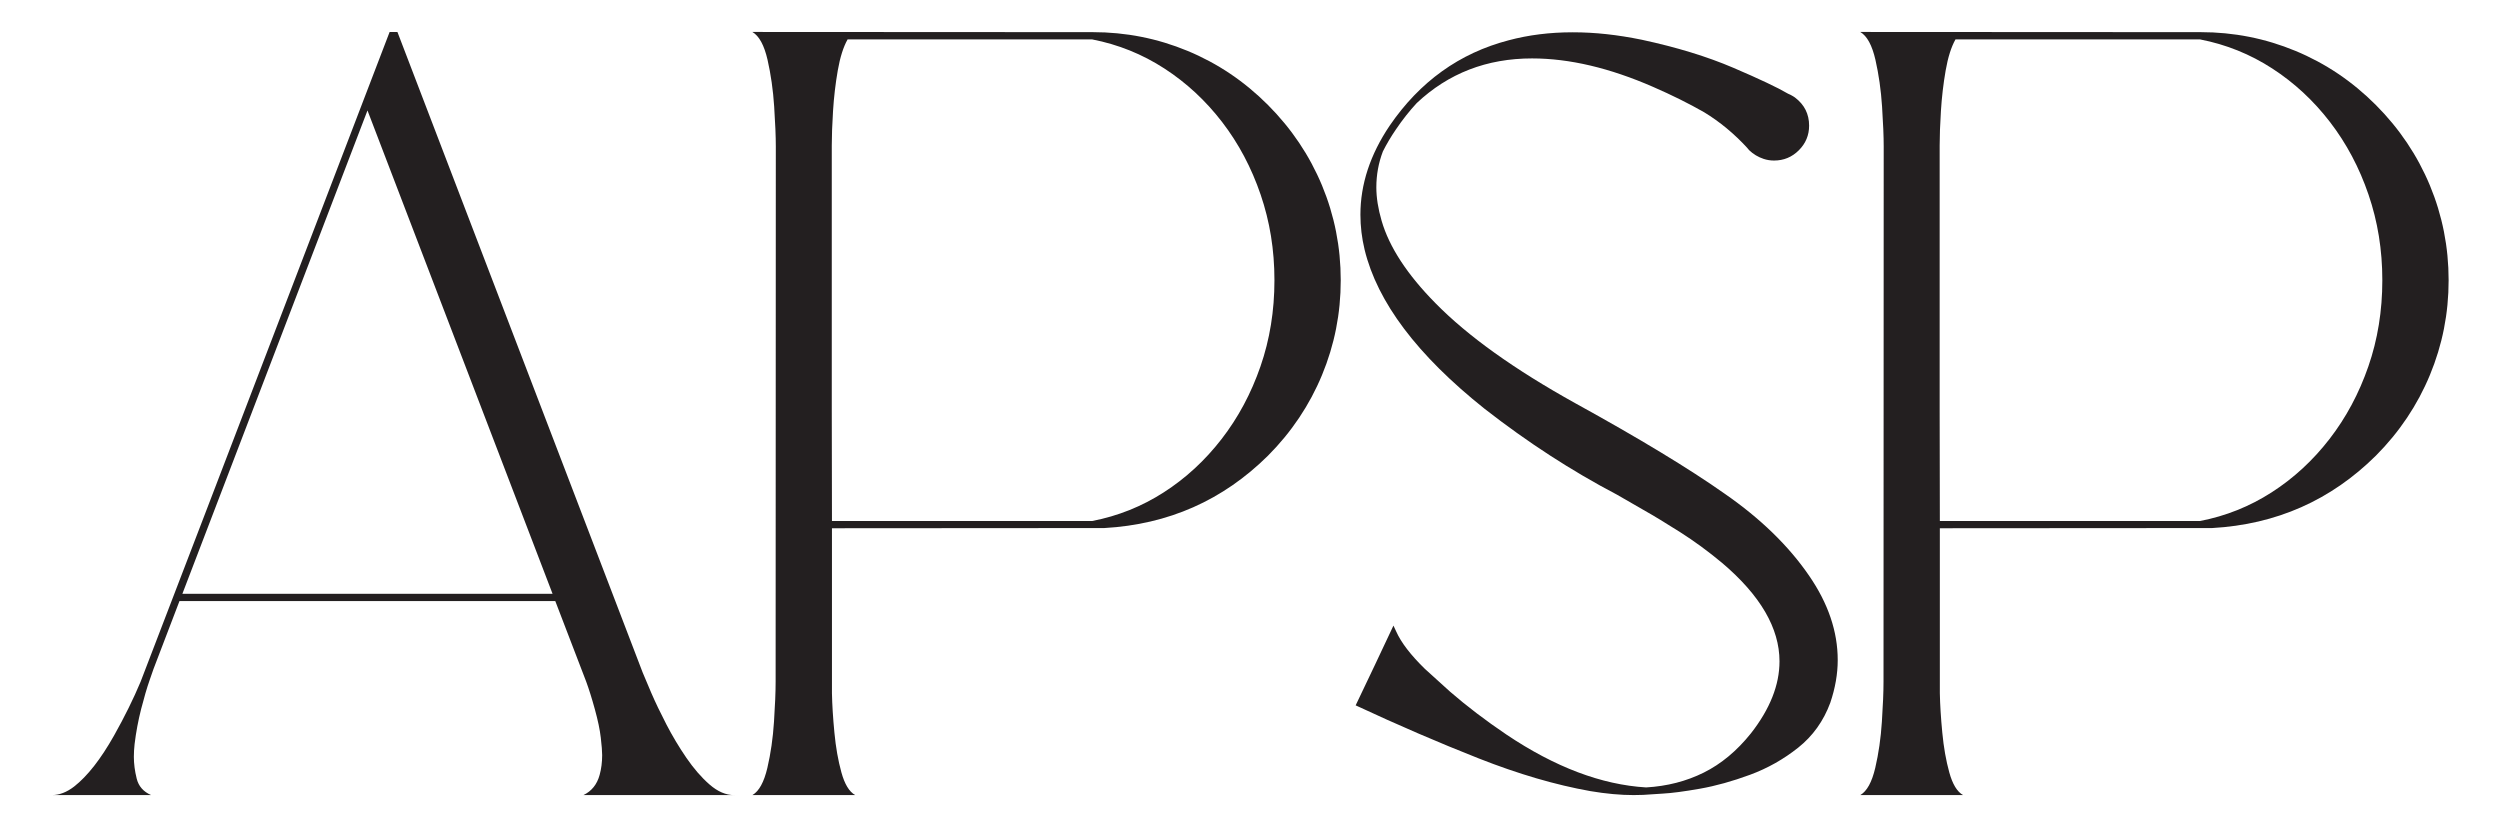
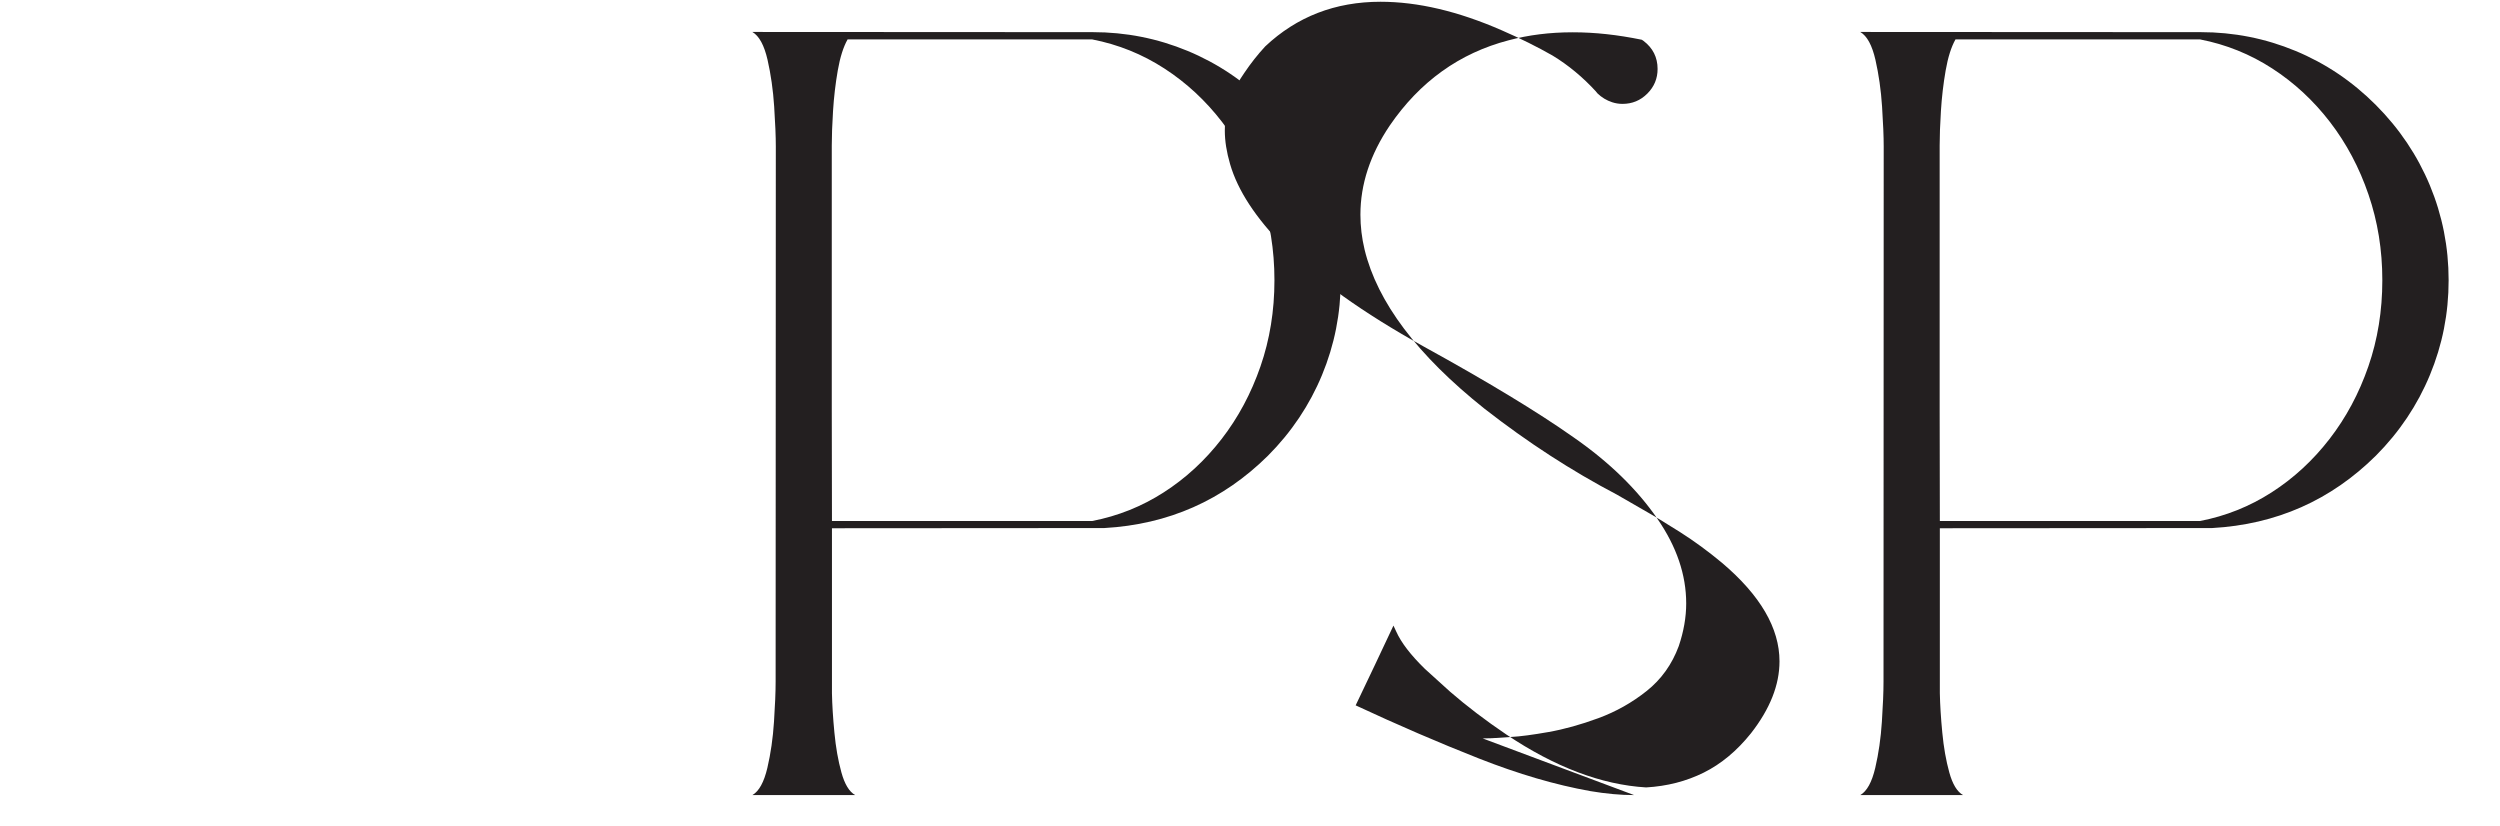
<svg xmlns="http://www.w3.org/2000/svg" id="Layer_1" version="1.1" viewBox="0 0 672 222">
  <defs>
    <style>
      .st0 {
        fill: #231f20;
      }
    </style>
  </defs>
-   <path class="st0" d="M197.36,213.72h-40.53c2.21-1.07,3.66-2.88,4.35-5.42.46-1.66.68-3.43.68-5.32,0-1.01-.12-2.57-.37-4.69-.24-2.12-.77-4.65-1.59-7.62-.81-2.96-1.6-5.45-2.34-7.47l-8.3-21.63H48.24l-6.98,18.26-1.07,3.08c-.72,2.05-1.46,4.61-2.25,7.67-.78,3.06-1.37,6.2-1.76,9.42-.13,1.17-.2,2.31-.2,3.42,0,1.86.25,3.81.76,5.86.5,2.05,1.8,3.53,3.88,4.44H13.96c1.99,0,3.97-.76,5.96-2.29,3.58-2.8,7.16-7.37,10.74-13.72,2.83-5.04,5.21-9.86,7.13-14.45.72-1.79,23.03-60.01,66.94-174.66h2.1l65.92,172.17c.46,1.14,1.23,2.97,2.32,5.49,1.09,2.52,2.44,5.34,4.05,8.45,1.61,3.11,3.4,6.1,5.37,8.98,1.97,2.88,4.04,5.27,6.23,7.18,2.18,1.9,4.39,2.86,6.64,2.86ZM148.53,159.62L98.78,29.69l-49.76,129.93h99.51Z" />
  <path class="st0" d="M229.88,213.72h-27.64c1.79-1.04,3.13-3.48,4.03-7.32.9-3.84,1.49-7.97,1.78-12.38.29-4.41.44-8,.44-10.77l.05-143.85c0-2.7-.15-6.28-.44-10.74-.29-4.46-.89-8.65-1.78-12.57-.9-3.92-2.25-6.42-4.08-7.5l91.5.05c8.89,0,17.37,1.68,25.46,5.03,8.09,3.35,15.3,8.2,21.63,14.55,6.33,6.35,11.17,13.56,14.53,21.63,3.35,8.07,5.03,16.57,5.03,25.49s-1.68,17.38-5.03,25.46c-3.35,8.09-8.19,15.31-14.5,21.66-12.11,12.01-26.79,18.51-44.04,19.48l-73.19.05v44.34c.06,3.12.28,6.66.66,10.6.37,3.94,1,7.5,1.88,10.69.88,3.19,2.12,5.22,3.71,6.1ZM293.6,140.04c6.9-1.33,13.31-3.9,19.21-7.69,5.91-3.79,11.09-8.57,15.55-14.33,4.46-5.76,7.94-12.26,10.45-19.51,2.51-7.24,3.76-14.97,3.76-23.17s-1.24-15.78-3.71-23.02c-2.47-7.24-5.92-13.75-10.35-19.51-4.43-5.76-9.6-10.56-15.53-14.4-5.92-3.84-12.39-6.45-19.38-7.81h-65.77c-1.14,2.02-2.02,4.8-2.64,8.35-.62,3.55-1.04,7.17-1.27,10.86-.23,3.69-.34,6.8-.34,9.3v71.14l.05,29.79h69.97Z" />
-   <path class="st0" d="M439.25,213.72c-3.65,0-7.57-.36-11.77-1.07-9.34-1.66-19.34-4.59-30-8.79-10.66-4.2-21.69-8.95-33.08-14.26,3.42-7.13,6.8-14.27,10.16-21.44l.73,1.56c1.33,3,3.91,6.35,7.71,10.06l6.79,6.15c4.46,3.87,9.5,7.71,15.14,11.52,13.05,8.76,25.57,13.49,37.55,14.21,5.63-.33,10.79-1.65,15.48-3.98,4.69-2.33,8.92-5.85,12.7-10.57,5.11-6.54,7.67-12.99,7.67-19.34,0-8.92-5.14-17.74-15.43-26.46-3.71-3.09-7.46-5.84-11.25-8.25-3.79-2.41-7.12-4.43-9.99-6.05l-7.03-4.05c-12.17-6.38-24.04-14.08-35.6-23.1-18.07-14.39-28.81-28.65-32.23-42.77-.75-3.12-1.12-6.25-1.12-9.38,0-8.17,2.62-16.15,7.86-23.93,8.11-11.85,18.77-19.5,31.98-22.95,5.34-1.43,11.07-2.15,17.19-2.15s12.06.67,18.6,2c9.38,2.02,17.58,4.53,24.61,7.54,7.03,3.01,11.93,5.33,14.7,6.96.49.2.96.44,1.42.73l.44.29c2.54,1.92,3.81,4.44,3.81,7.57,0,2.57-.92,4.78-2.76,6.62s-4.06,2.76-6.67,2.76c-.98,0-1.9-.15-2.78-.44-1.5-.49-2.82-1.29-3.96-2.39-.1-.16-.21-.29-.34-.39v-.05c-3.58-3.91-7.49-7.15-11.72-9.72-4.1-2.34-8.66-4.61-13.67-6.79-11.69-5.11-22.54-7.67-32.57-7.67-12.17,0-22.51,4-31.01,12.01-1.99,2.15-3.86,4.52-5.62,7.13-1.33,1.95-2.49,3.91-3.47,5.86-1.17,3.06-1.76,6.28-1.76,9.67,0,2.73.47,5.73,1.42,8.98,2.05,7.06,6.88,14.45,14.5,22.17,8.66,8.82,21.17,17.77,37.55,26.86,17.15,9.44,30.57,17.56,40.23,24.37,9.57,6.64,17.11,13.96,22.61,21.97,5.14,7.46,7.71,15.02,7.71,22.71,0,3.71-.67,7.54-2,11.47-1.82,4.92-4.7,8.94-8.62,12.06-3.92,3.12-8.24,5.56-12.96,7.3-4.72,1.74-9.2,2.99-13.45,3.74-4.25.75-7.59,1.19-10.03,1.32l-5.22.34-2.44.05Z" />
+   <path class="st0" d="M439.25,213.72c-3.65,0-7.57-.36-11.77-1.07-9.34-1.66-19.34-4.59-30-8.79-10.66-4.2-21.69-8.95-33.08-14.26,3.42-7.13,6.8-14.27,10.16-21.44l.73,1.56c1.33,3,3.91,6.35,7.71,10.06l6.79,6.15c4.46,3.87,9.5,7.71,15.14,11.52,13.05,8.76,25.57,13.49,37.55,14.21,5.63-.33,10.79-1.65,15.48-3.98,4.69-2.33,8.92-5.85,12.7-10.57,5.11-6.54,7.67-12.99,7.67-19.34,0-8.92-5.14-17.74-15.43-26.46-3.71-3.09-7.46-5.84-11.25-8.25-3.79-2.41-7.12-4.43-9.99-6.05l-7.03-4.05c-12.17-6.38-24.04-14.08-35.6-23.1-18.07-14.39-28.81-28.65-32.23-42.77-.75-3.12-1.12-6.25-1.12-9.38,0-8.17,2.62-16.15,7.86-23.93,8.11-11.85,18.77-19.5,31.98-22.95,5.34-1.43,11.07-2.15,17.19-2.15s12.06.67,18.6,2l.44.29c2.54,1.92,3.81,4.44,3.81,7.57,0,2.57-.92,4.78-2.76,6.62s-4.06,2.76-6.67,2.76c-.98,0-1.9-.15-2.78-.44-1.5-.49-2.82-1.29-3.96-2.39-.1-.16-.21-.29-.34-.39v-.05c-3.58-3.91-7.49-7.15-11.72-9.72-4.1-2.34-8.66-4.61-13.67-6.79-11.69-5.11-22.54-7.67-32.57-7.67-12.17,0-22.51,4-31.01,12.01-1.99,2.15-3.86,4.52-5.62,7.13-1.33,1.95-2.49,3.91-3.47,5.86-1.17,3.06-1.76,6.28-1.76,9.67,0,2.73.47,5.73,1.42,8.98,2.05,7.06,6.88,14.45,14.5,22.17,8.66,8.82,21.17,17.77,37.55,26.86,17.15,9.44,30.57,17.56,40.23,24.37,9.57,6.64,17.11,13.96,22.61,21.97,5.14,7.46,7.71,15.02,7.71,22.71,0,3.71-.67,7.54-2,11.47-1.82,4.92-4.7,8.94-8.62,12.06-3.92,3.12-8.24,5.56-12.96,7.3-4.72,1.74-9.2,2.99-13.45,3.74-4.25.75-7.59,1.19-10.03,1.32l-5.22.34-2.44.05Z" />
  <path class="st0" d="M527.68,213.72h-27.64c1.79-1.04,3.13-3.48,4.03-7.32.9-3.84,1.49-7.97,1.78-12.38.29-4.41.44-8,.44-10.77l.05-143.85c0-2.7-.15-6.28-.44-10.74-.29-4.46-.89-8.65-1.78-12.57-.9-3.92-2.25-6.42-4.08-7.5l91.5.05c8.89,0,17.37,1.68,25.46,5.03,8.09,3.35,15.3,8.2,21.63,14.55,6.33,6.35,11.17,13.56,14.53,21.63,3.35,8.07,5.03,16.57,5.03,25.49s-1.68,17.38-5.03,25.46c-3.35,8.09-8.19,15.31-14.5,21.66-12.11,12.01-26.79,18.51-44.04,19.48l-73.19.05v44.34c.06,3.12.28,6.66.66,10.6.37,3.94,1,7.5,1.88,10.69.88,3.19,2.12,5.22,3.71,6.1ZM591.4,140.04c6.9-1.33,13.31-3.9,19.21-7.69,5.91-3.79,11.09-8.57,15.55-14.33,4.46-5.76,7.94-12.26,10.45-19.51,2.51-7.24,3.76-14.97,3.76-23.17s-1.24-15.78-3.71-23.02c-2.47-7.24-5.92-13.75-10.35-19.51-4.43-5.76-9.6-10.56-15.53-14.4-5.92-3.84-12.39-6.45-19.38-7.81h-65.77c-1.14,2.02-2.02,4.8-2.64,8.35-.62,3.55-1.04,7.17-1.27,10.86-.23,3.69-.34,6.8-.34,9.3v71.14l.05,29.79h69.97Z" />
</svg>